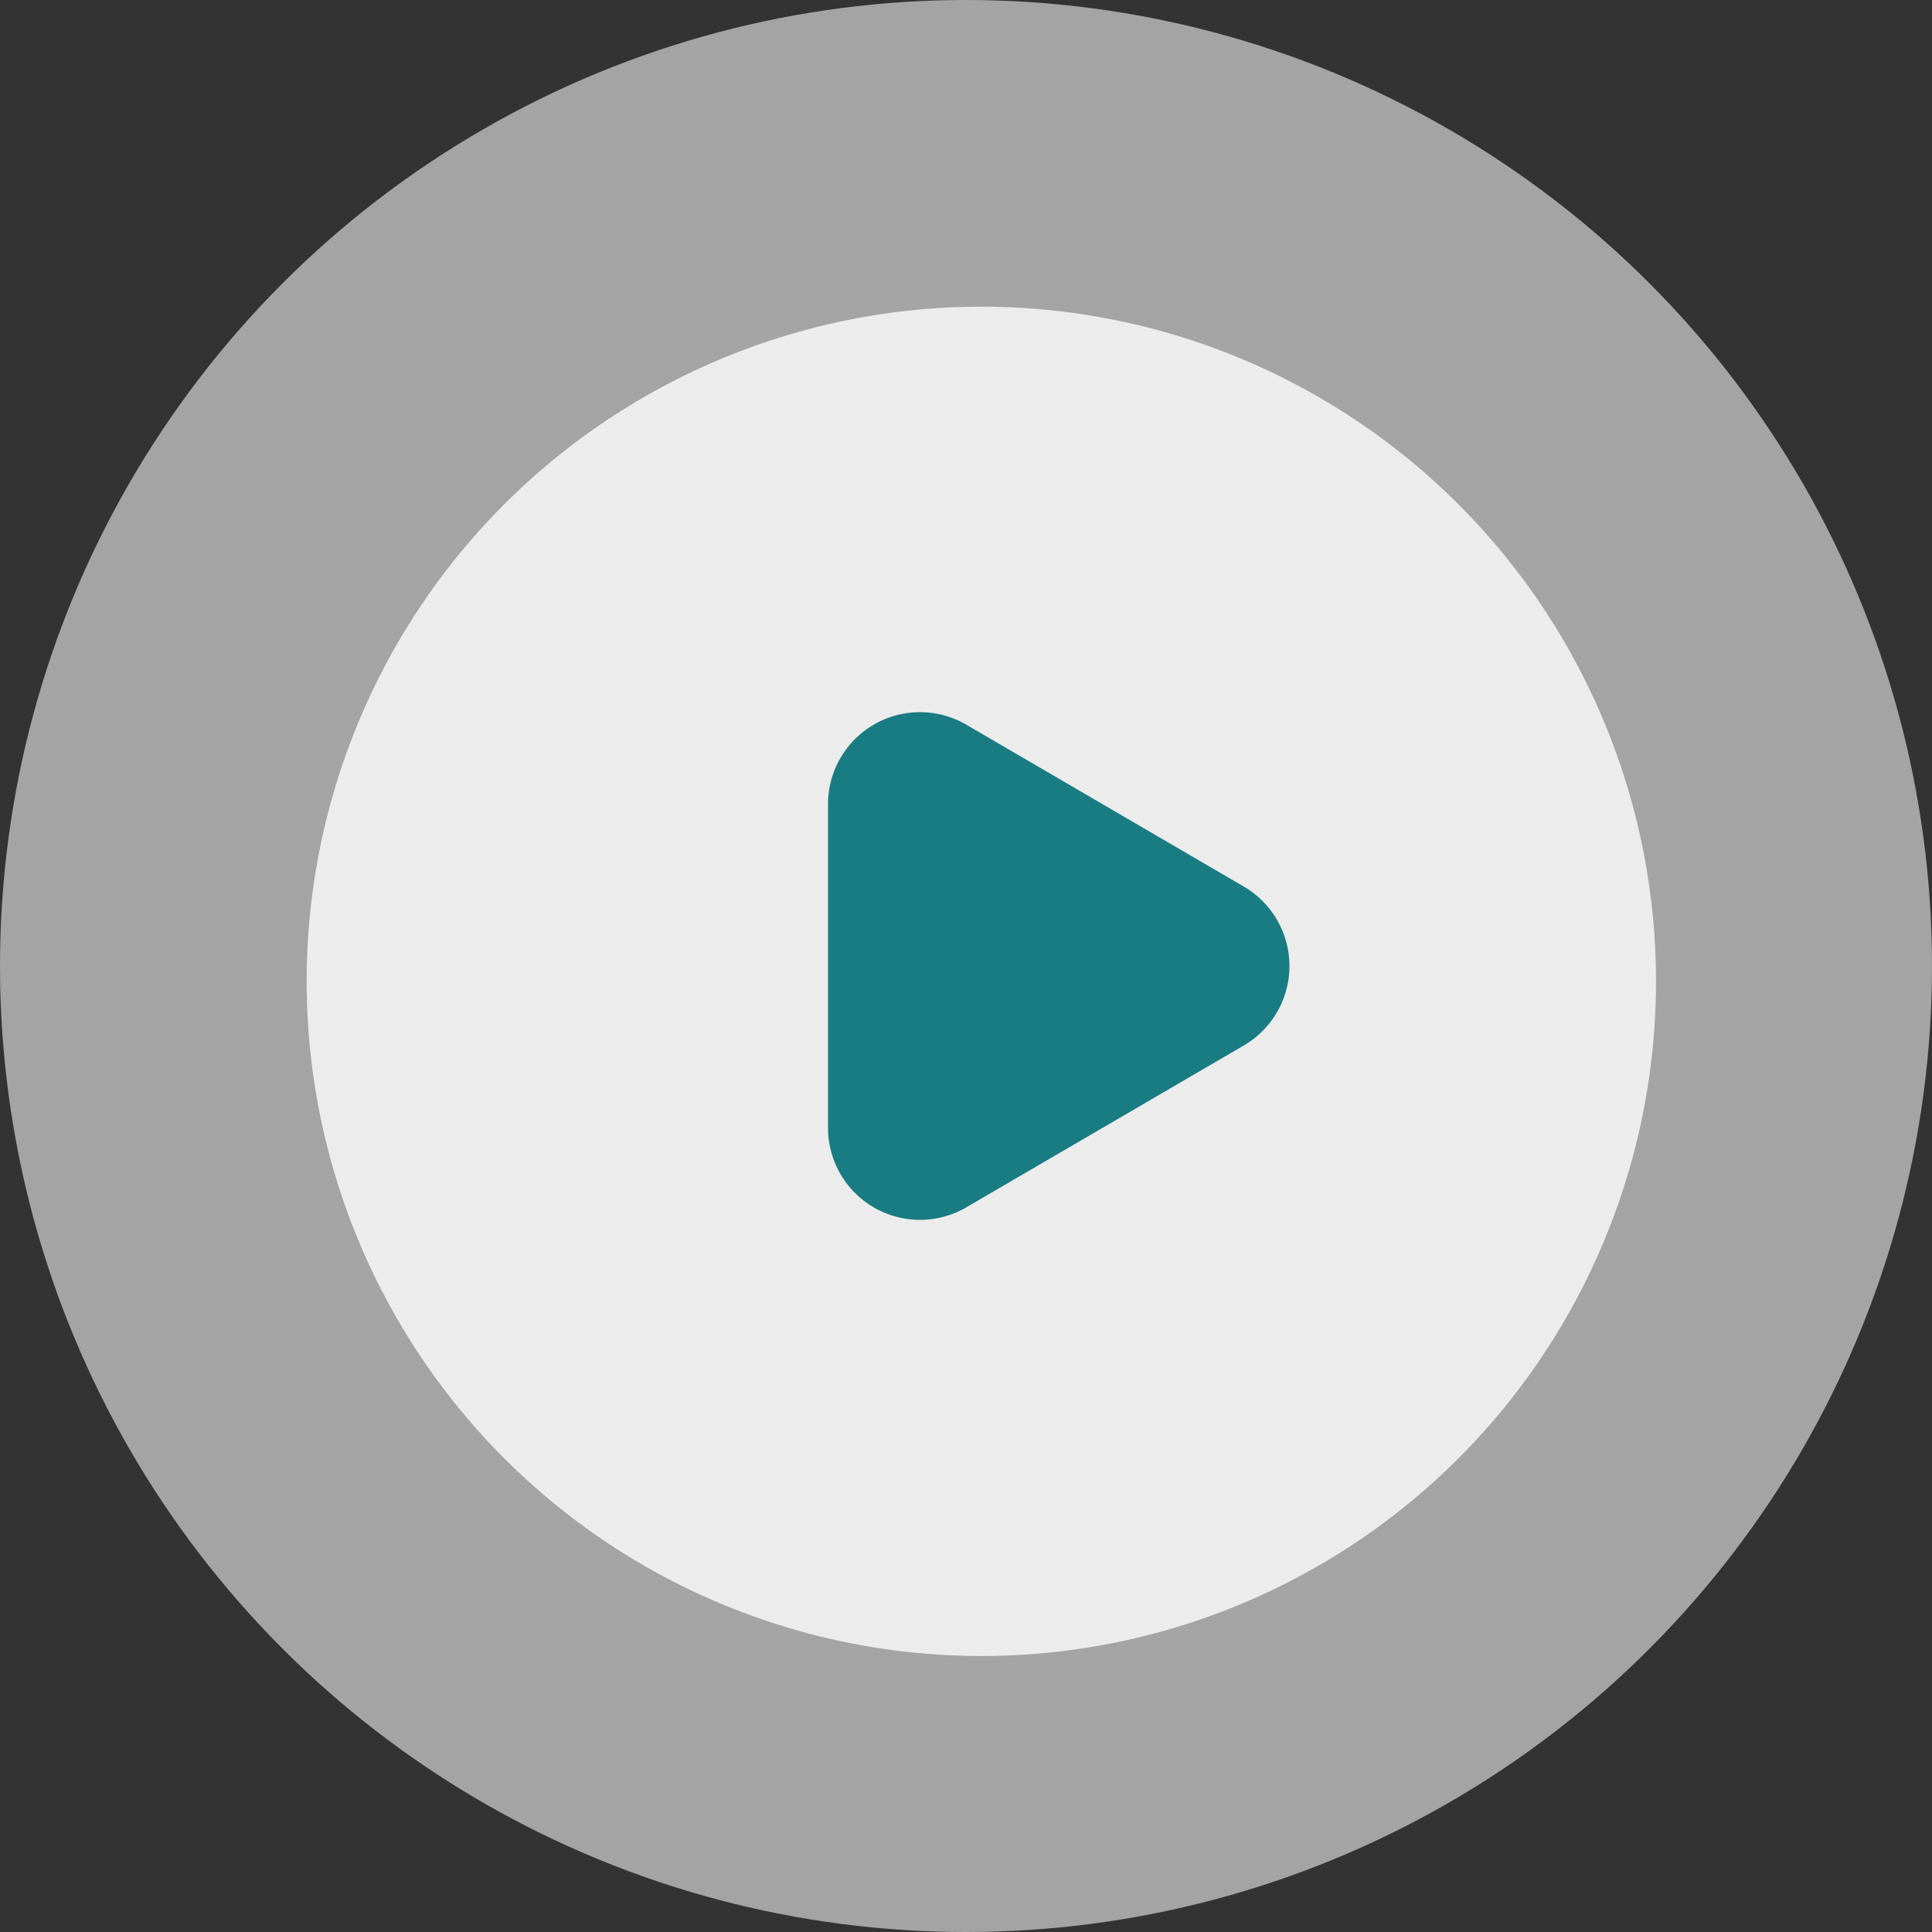
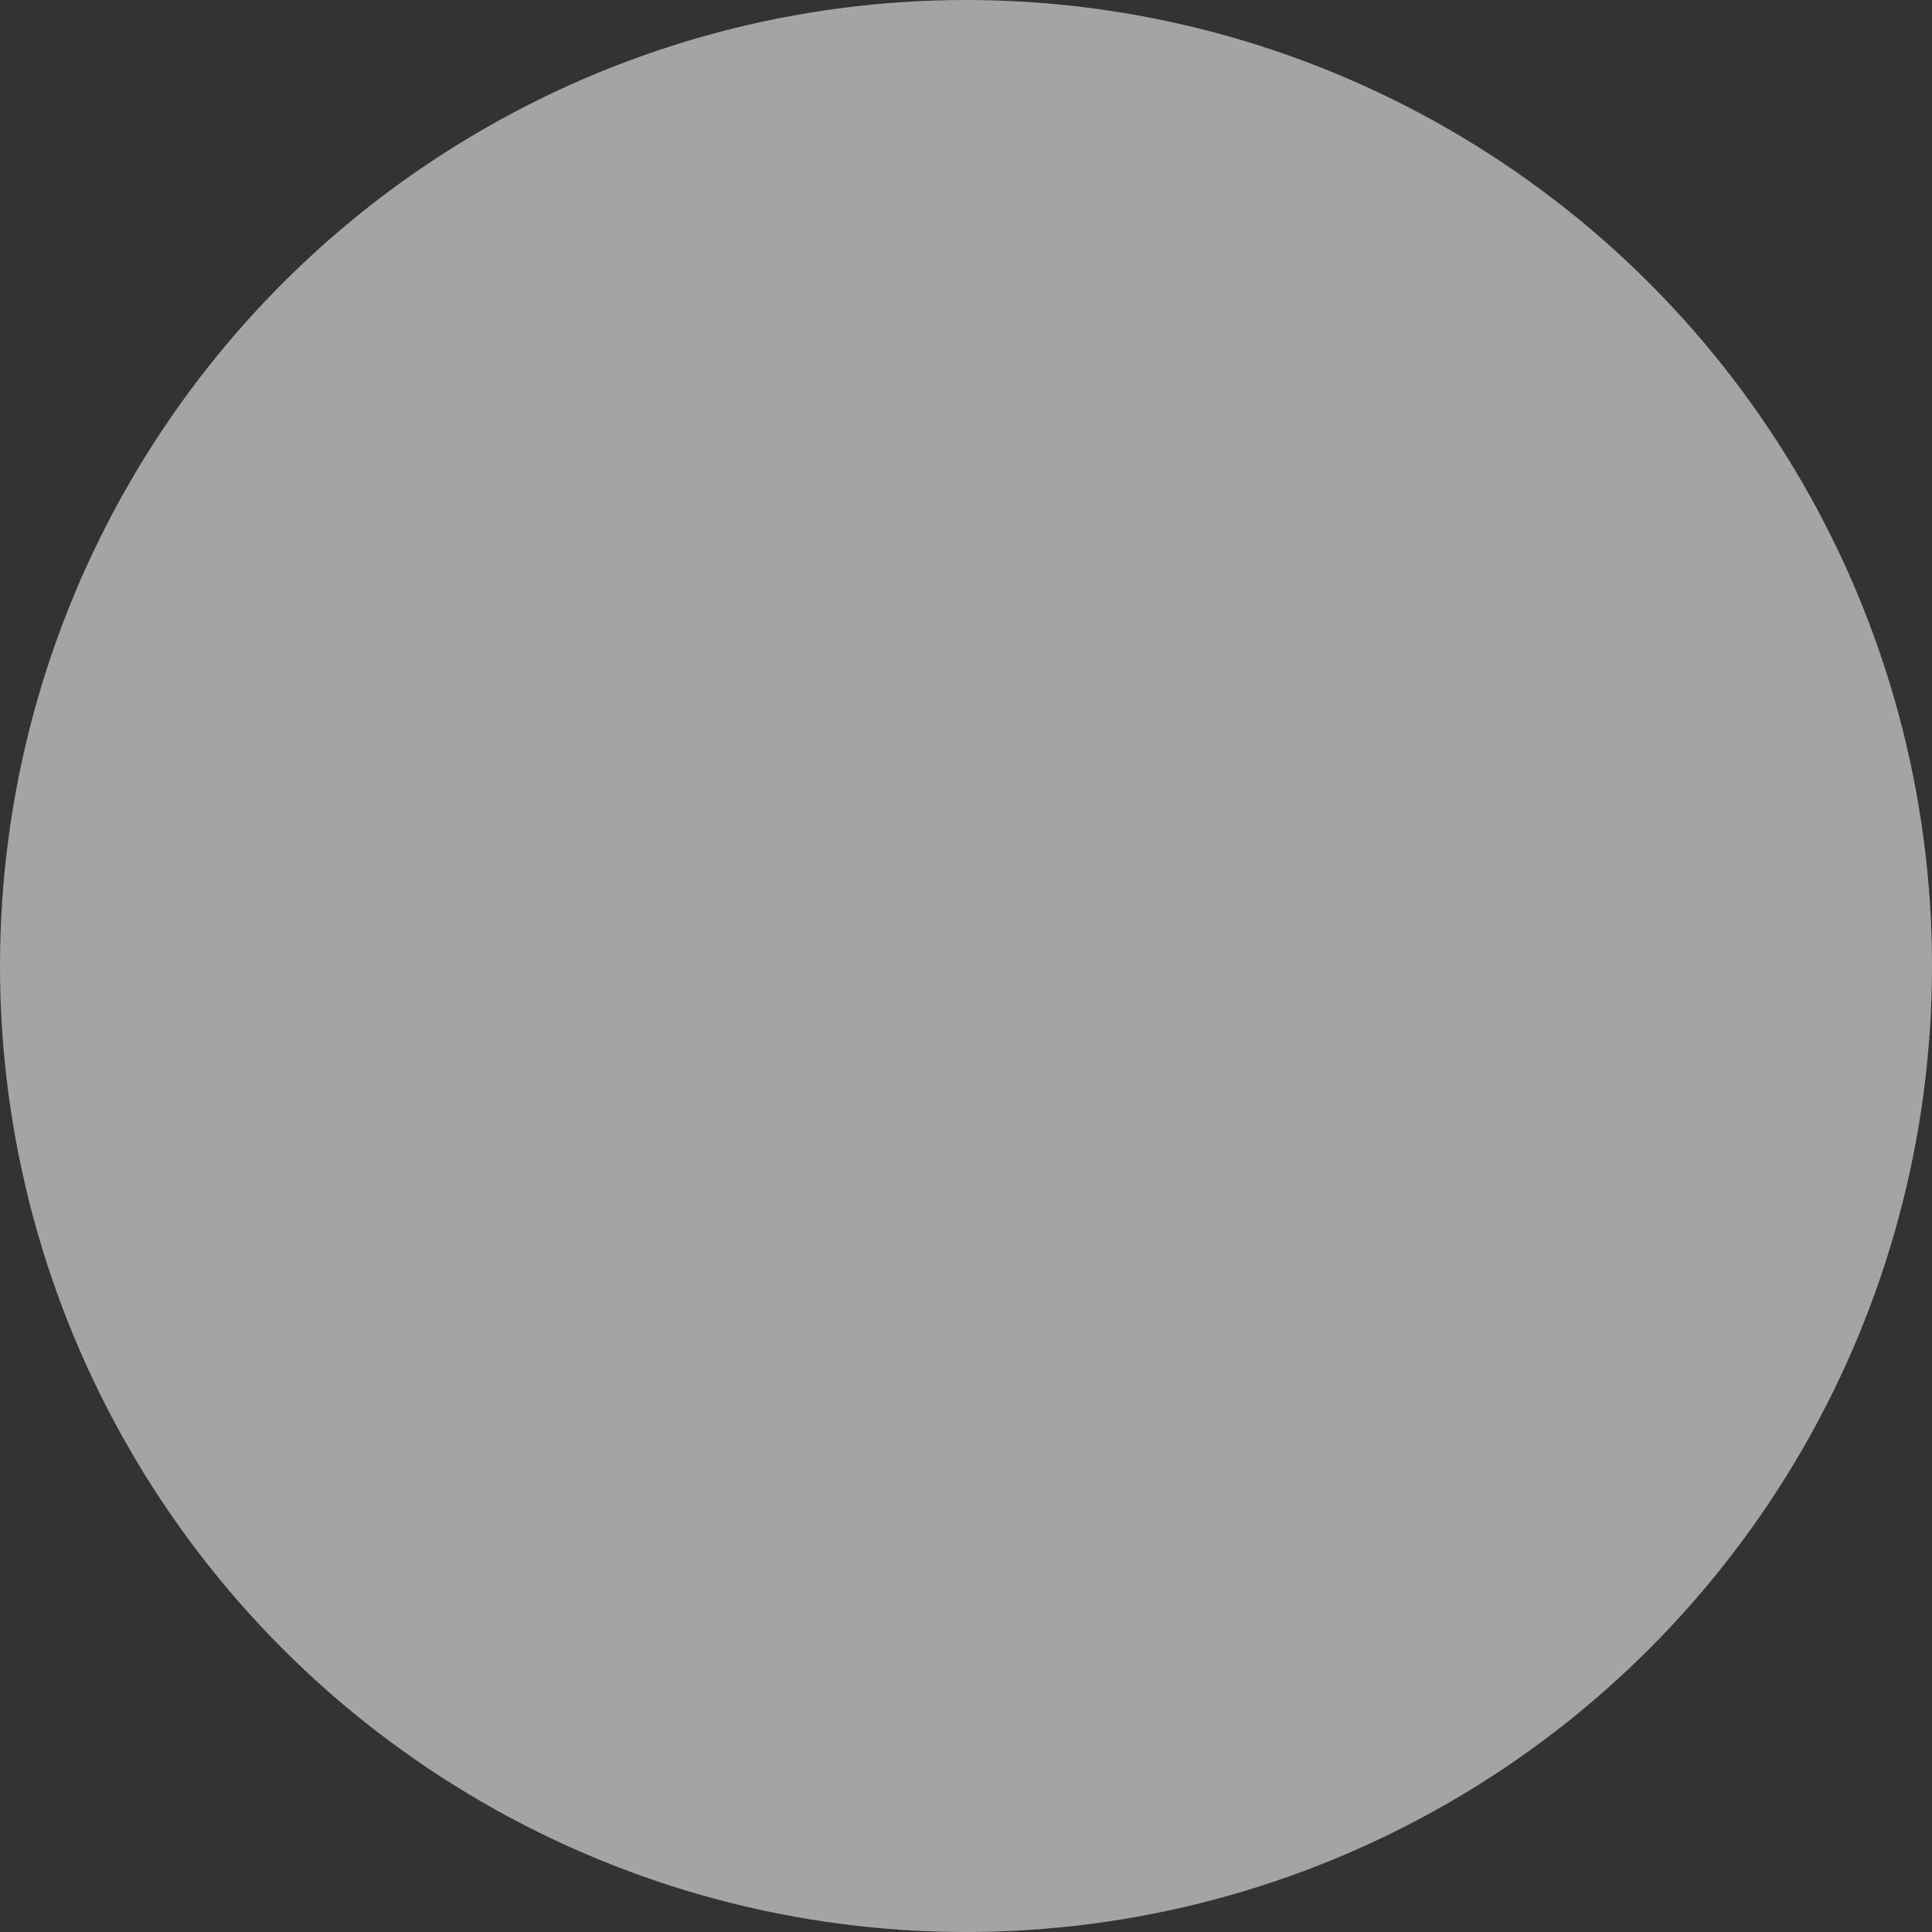
<svg xmlns="http://www.w3.org/2000/svg" width="63" height="63" viewBox="0 0 63 63">
  <rect x="0" y="0" width="63" height="63" fill="#333333" stroke="none" />
  <g id="Group_164" data-name="Group 164" transform="translate(-757 -883.333)">
    <circle id="Ellipse_14" data-name="Ellipse 14" cx="31.5" cy="31.5" r="31.5" transform="translate(757 883.333)" fill="#fff" opacity="0.553" />
-     <circle id="Ellipse_15" data-name="Ellipse 15" cx="22" cy="22" r="22" transform="translate(767 893.333)" fill="#fff" opacity="0.791" />
-     <path id="Polygon_2" data-name="Polygon 2" d="M7.909,4.442a3,3,0,0,1,5.183,0l5.277,9.046A3,3,0,0,1,15.777,18H5.223a3,3,0,0,1-2.591-4.512Z" transform="translate(802 904.333) rotate(90)" fill="#197c82" />
  </g>
</svg>